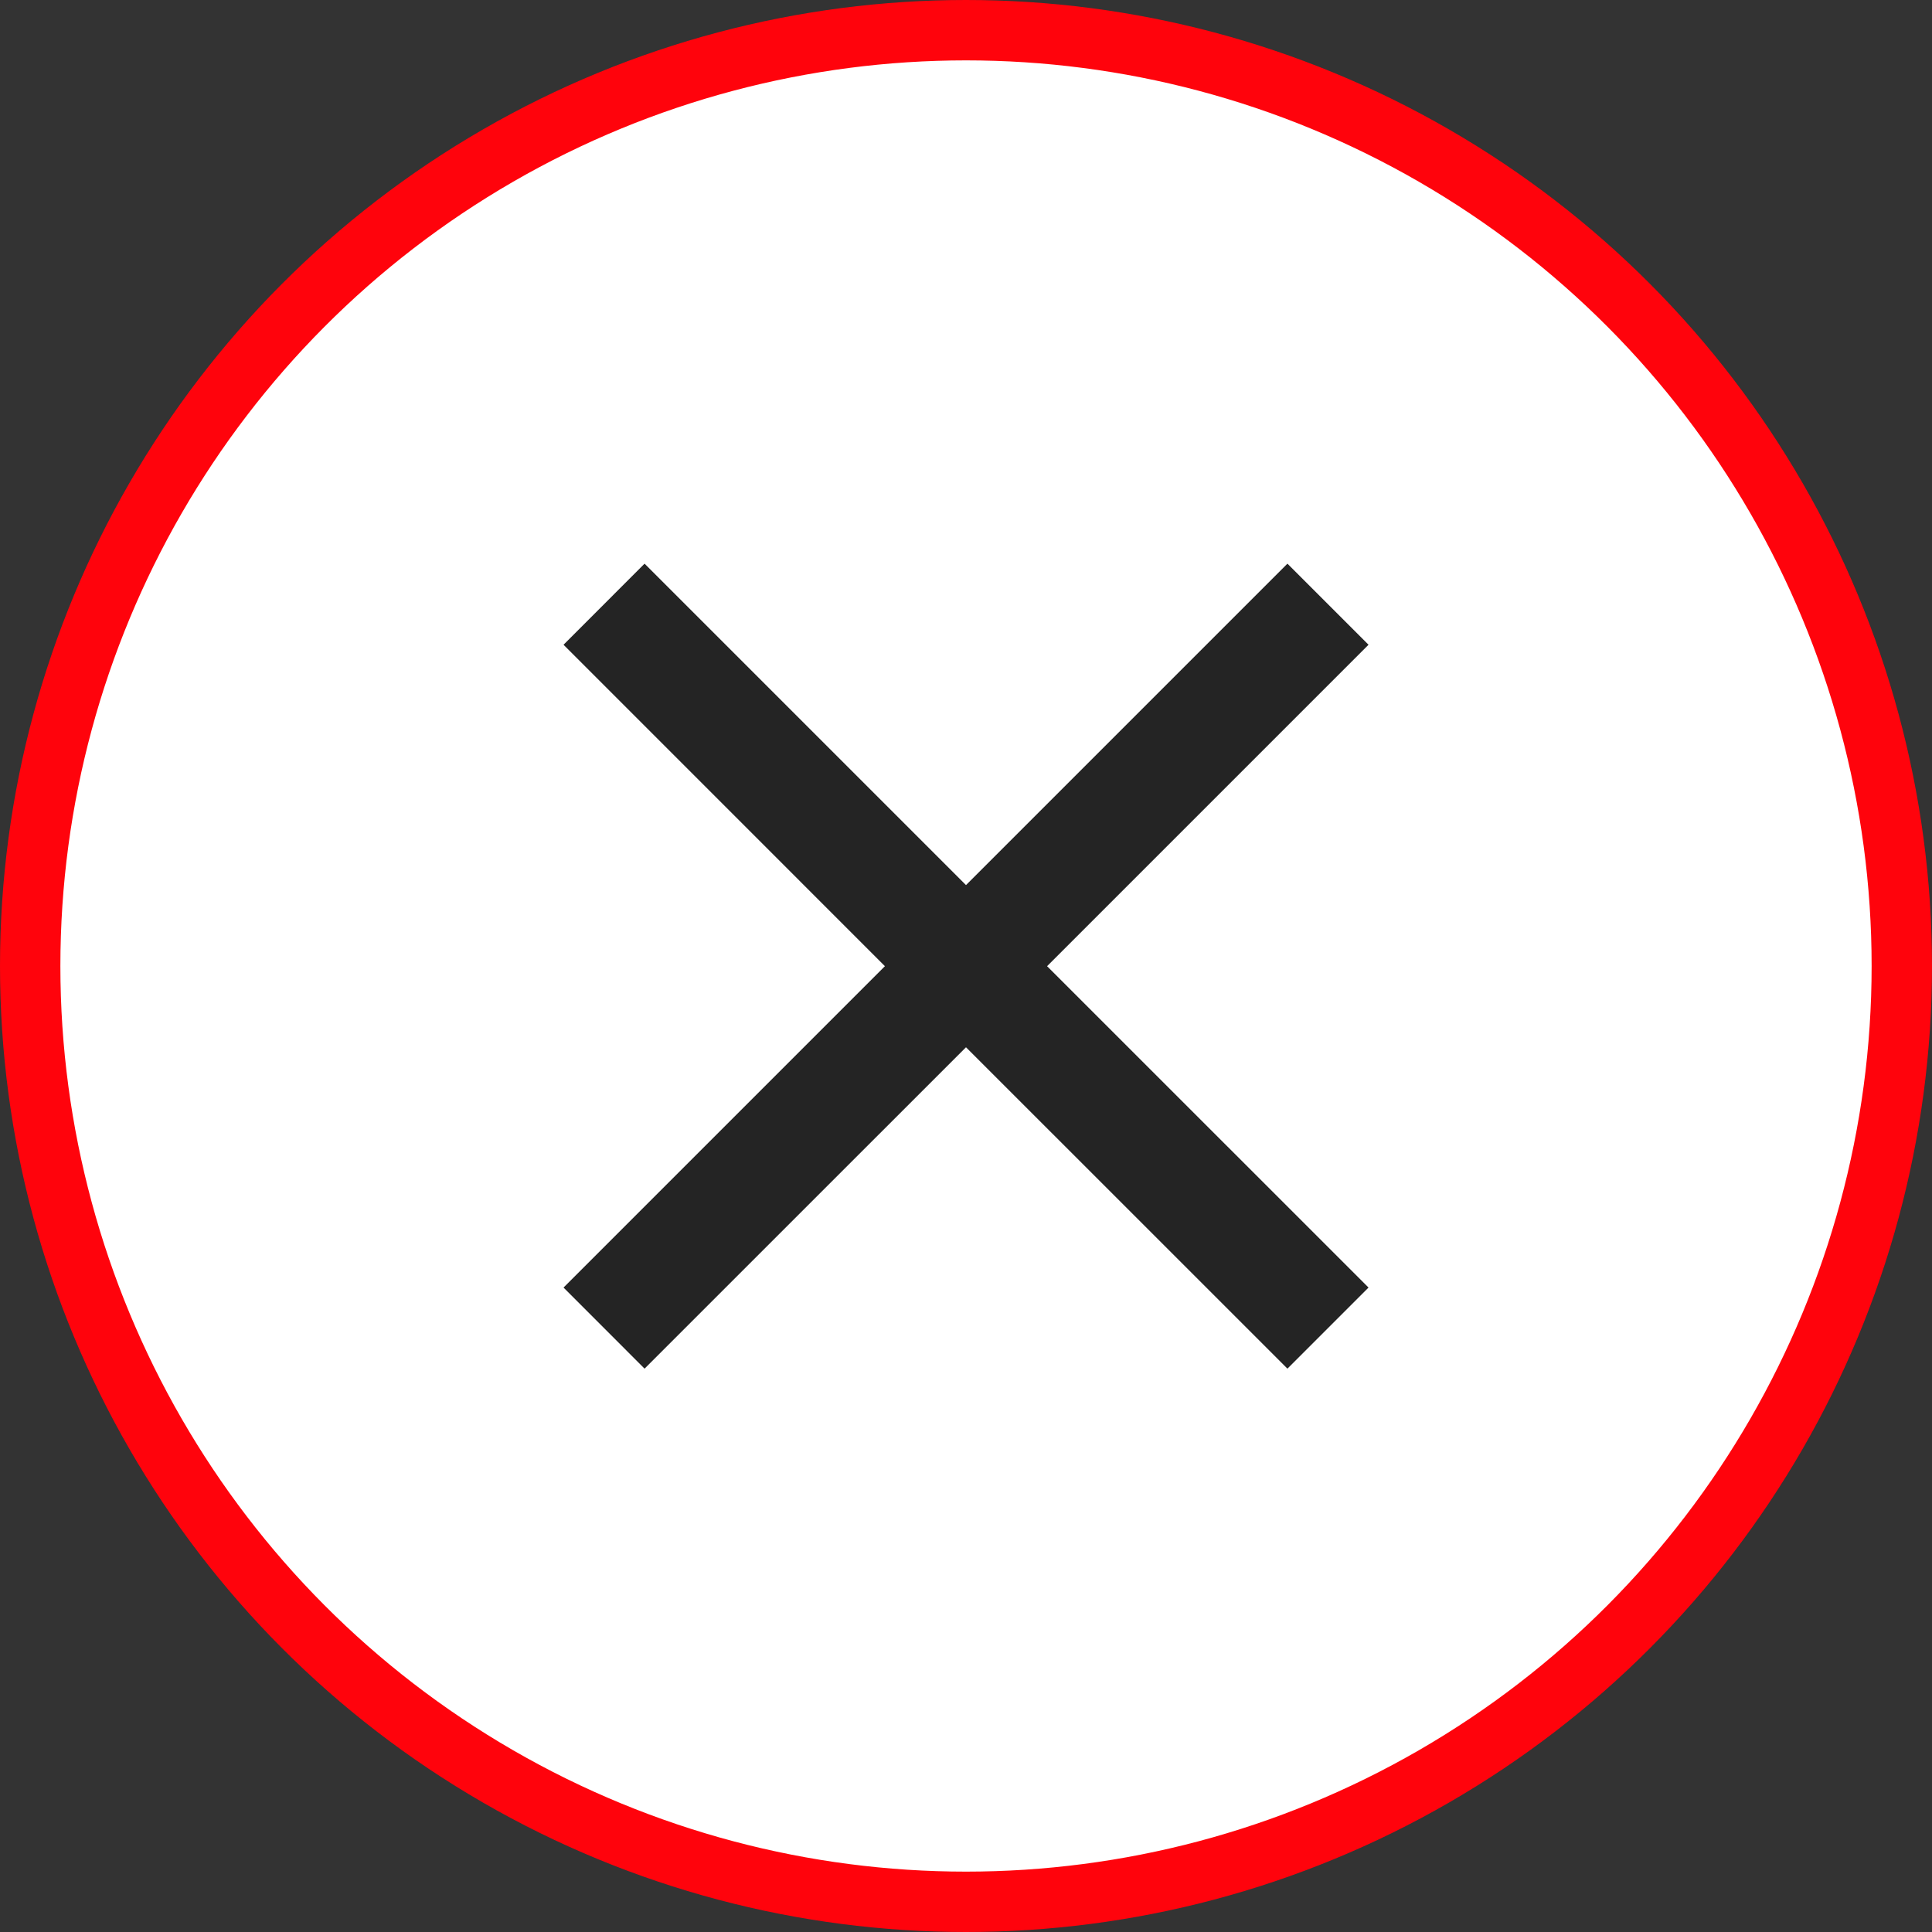
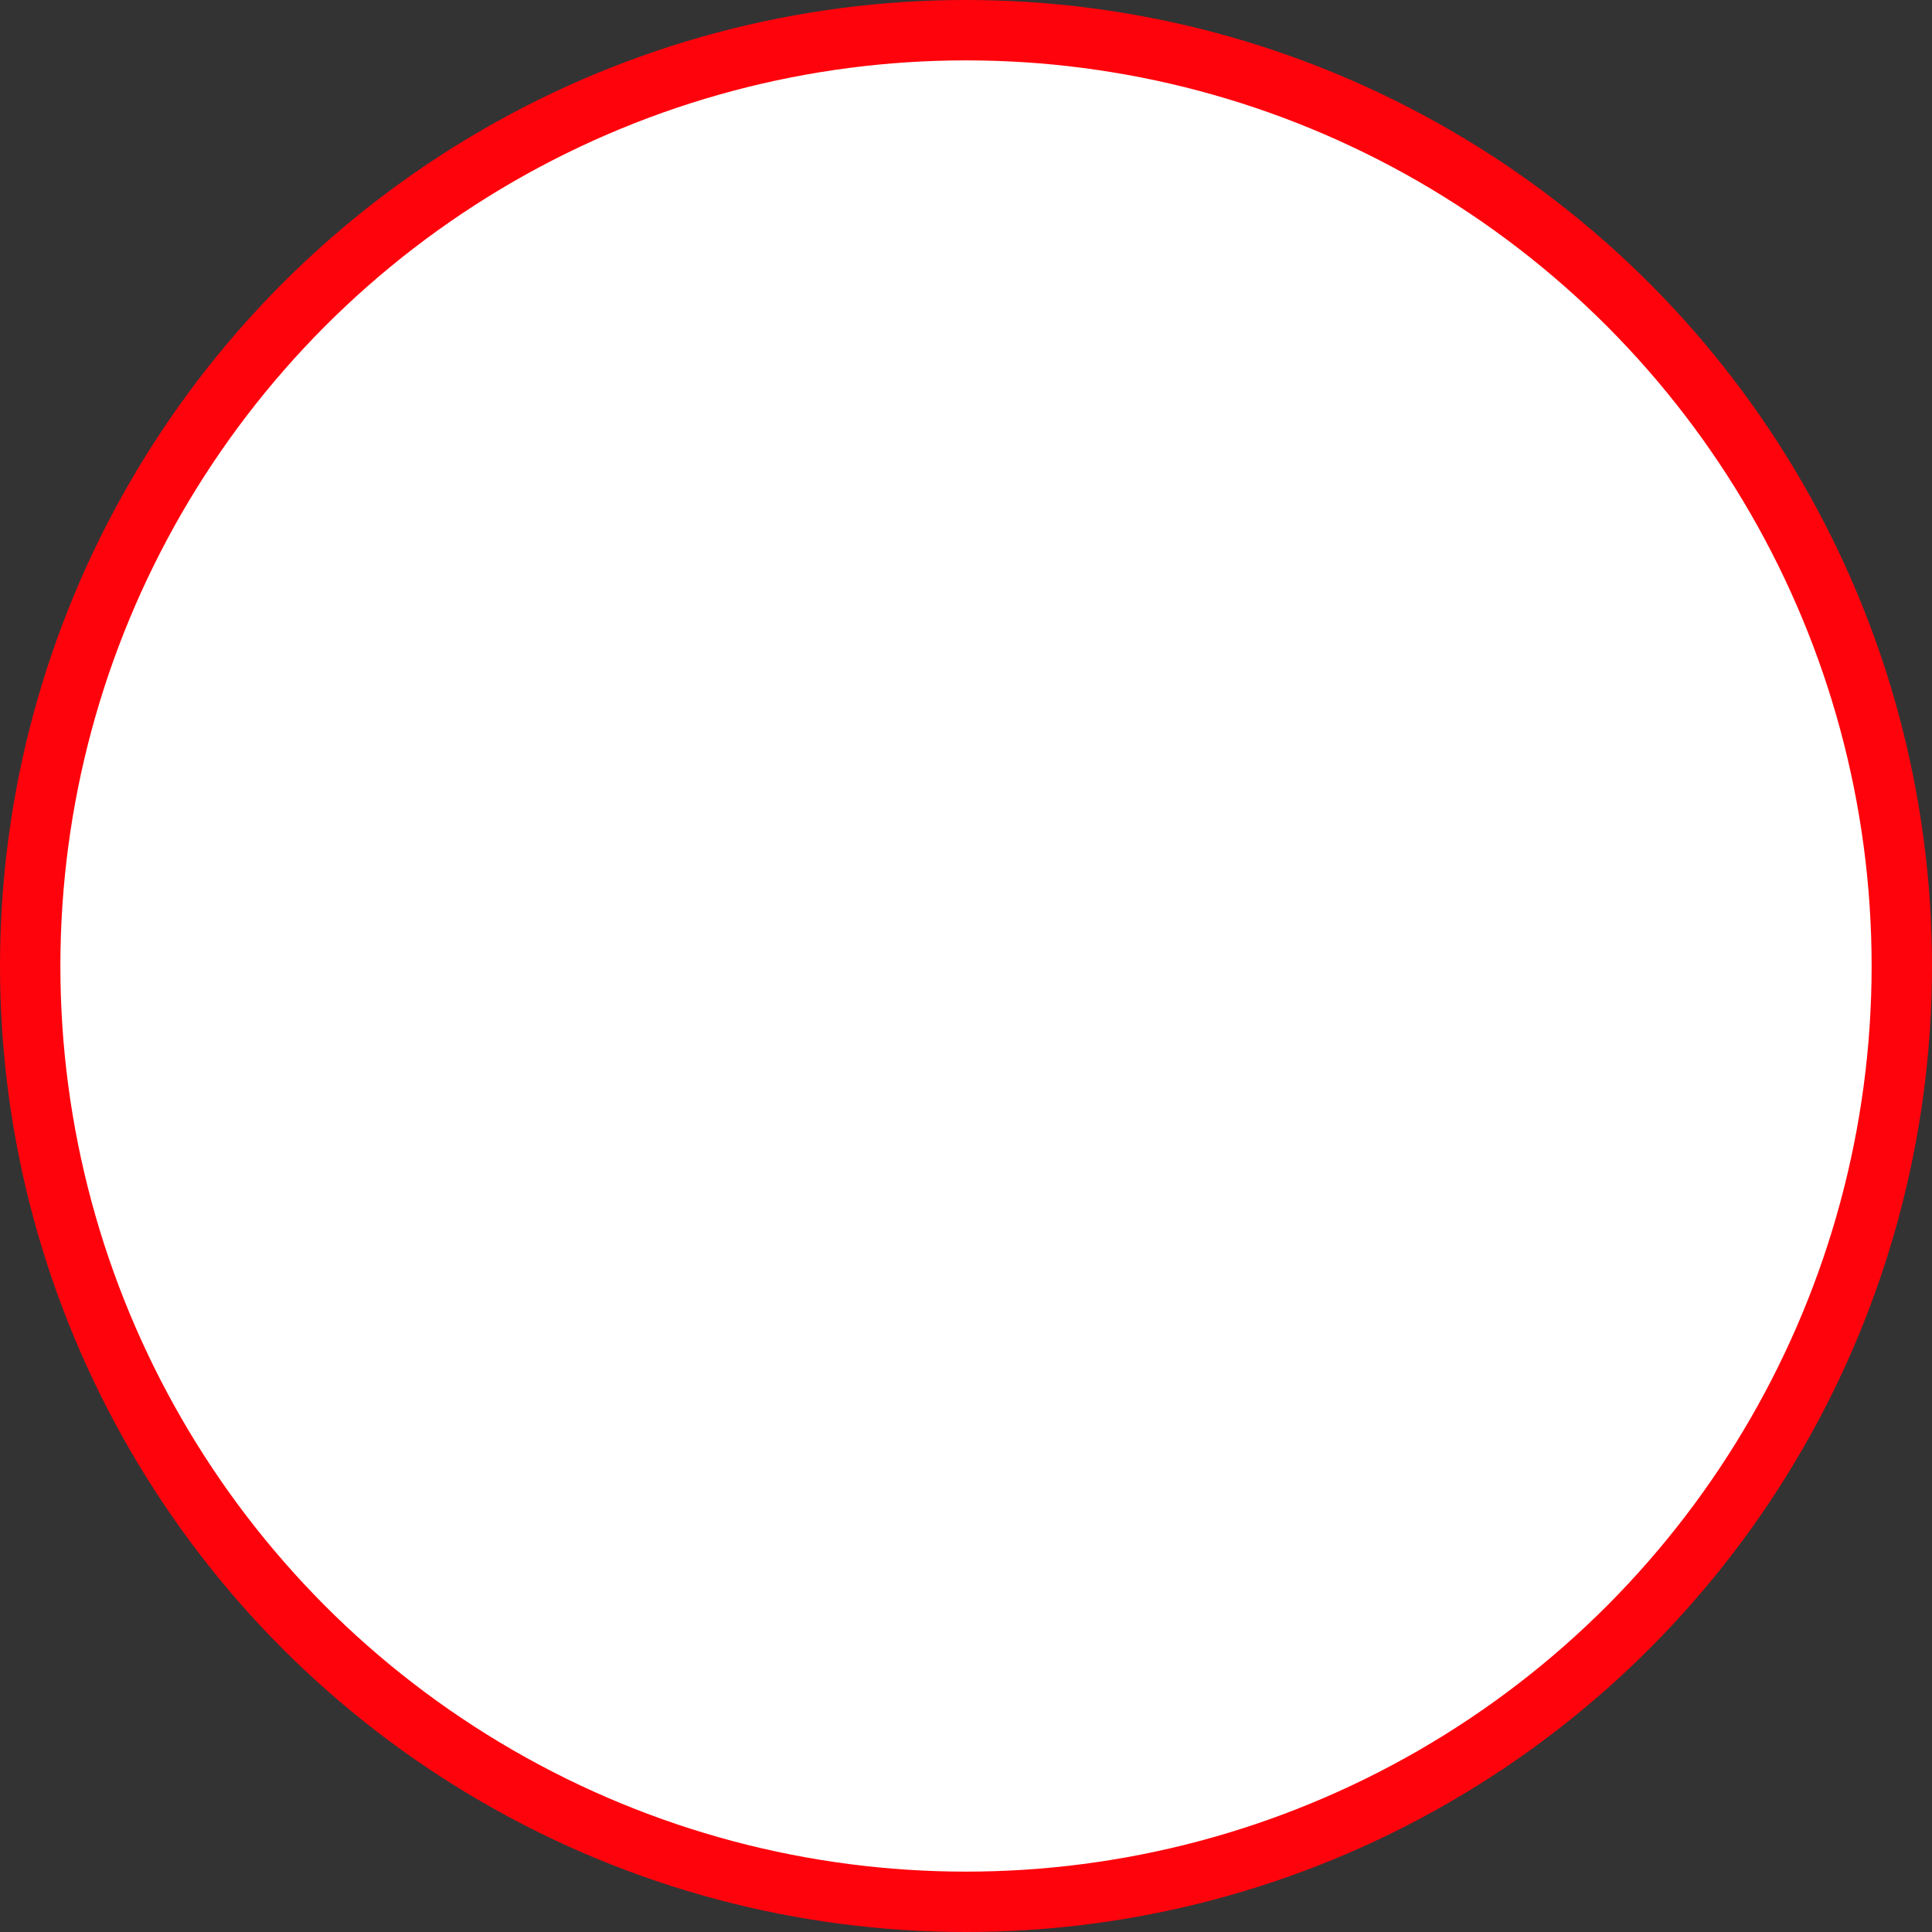
<svg xmlns="http://www.w3.org/2000/svg" width="32" height="32" viewBox="0 0 32 32" fill="none">
  <rect x="0" y="0" width="32" height="32" fill="#333333" stroke="none" />
  <circle cx="16" cy="16" r="15.5" fill="white" stroke="#FF030C" />
-   <path d="M22.667 10.679L21.324 9.336L16 14.66L10.676 9.336L9.334 10.679L14.657 16.003L9.334 21.326L10.676 22.669L16 17.346L21.324 22.669L22.667 21.326L17.343 16.003L22.667 10.679Z" fill="#242424" />
</svg>